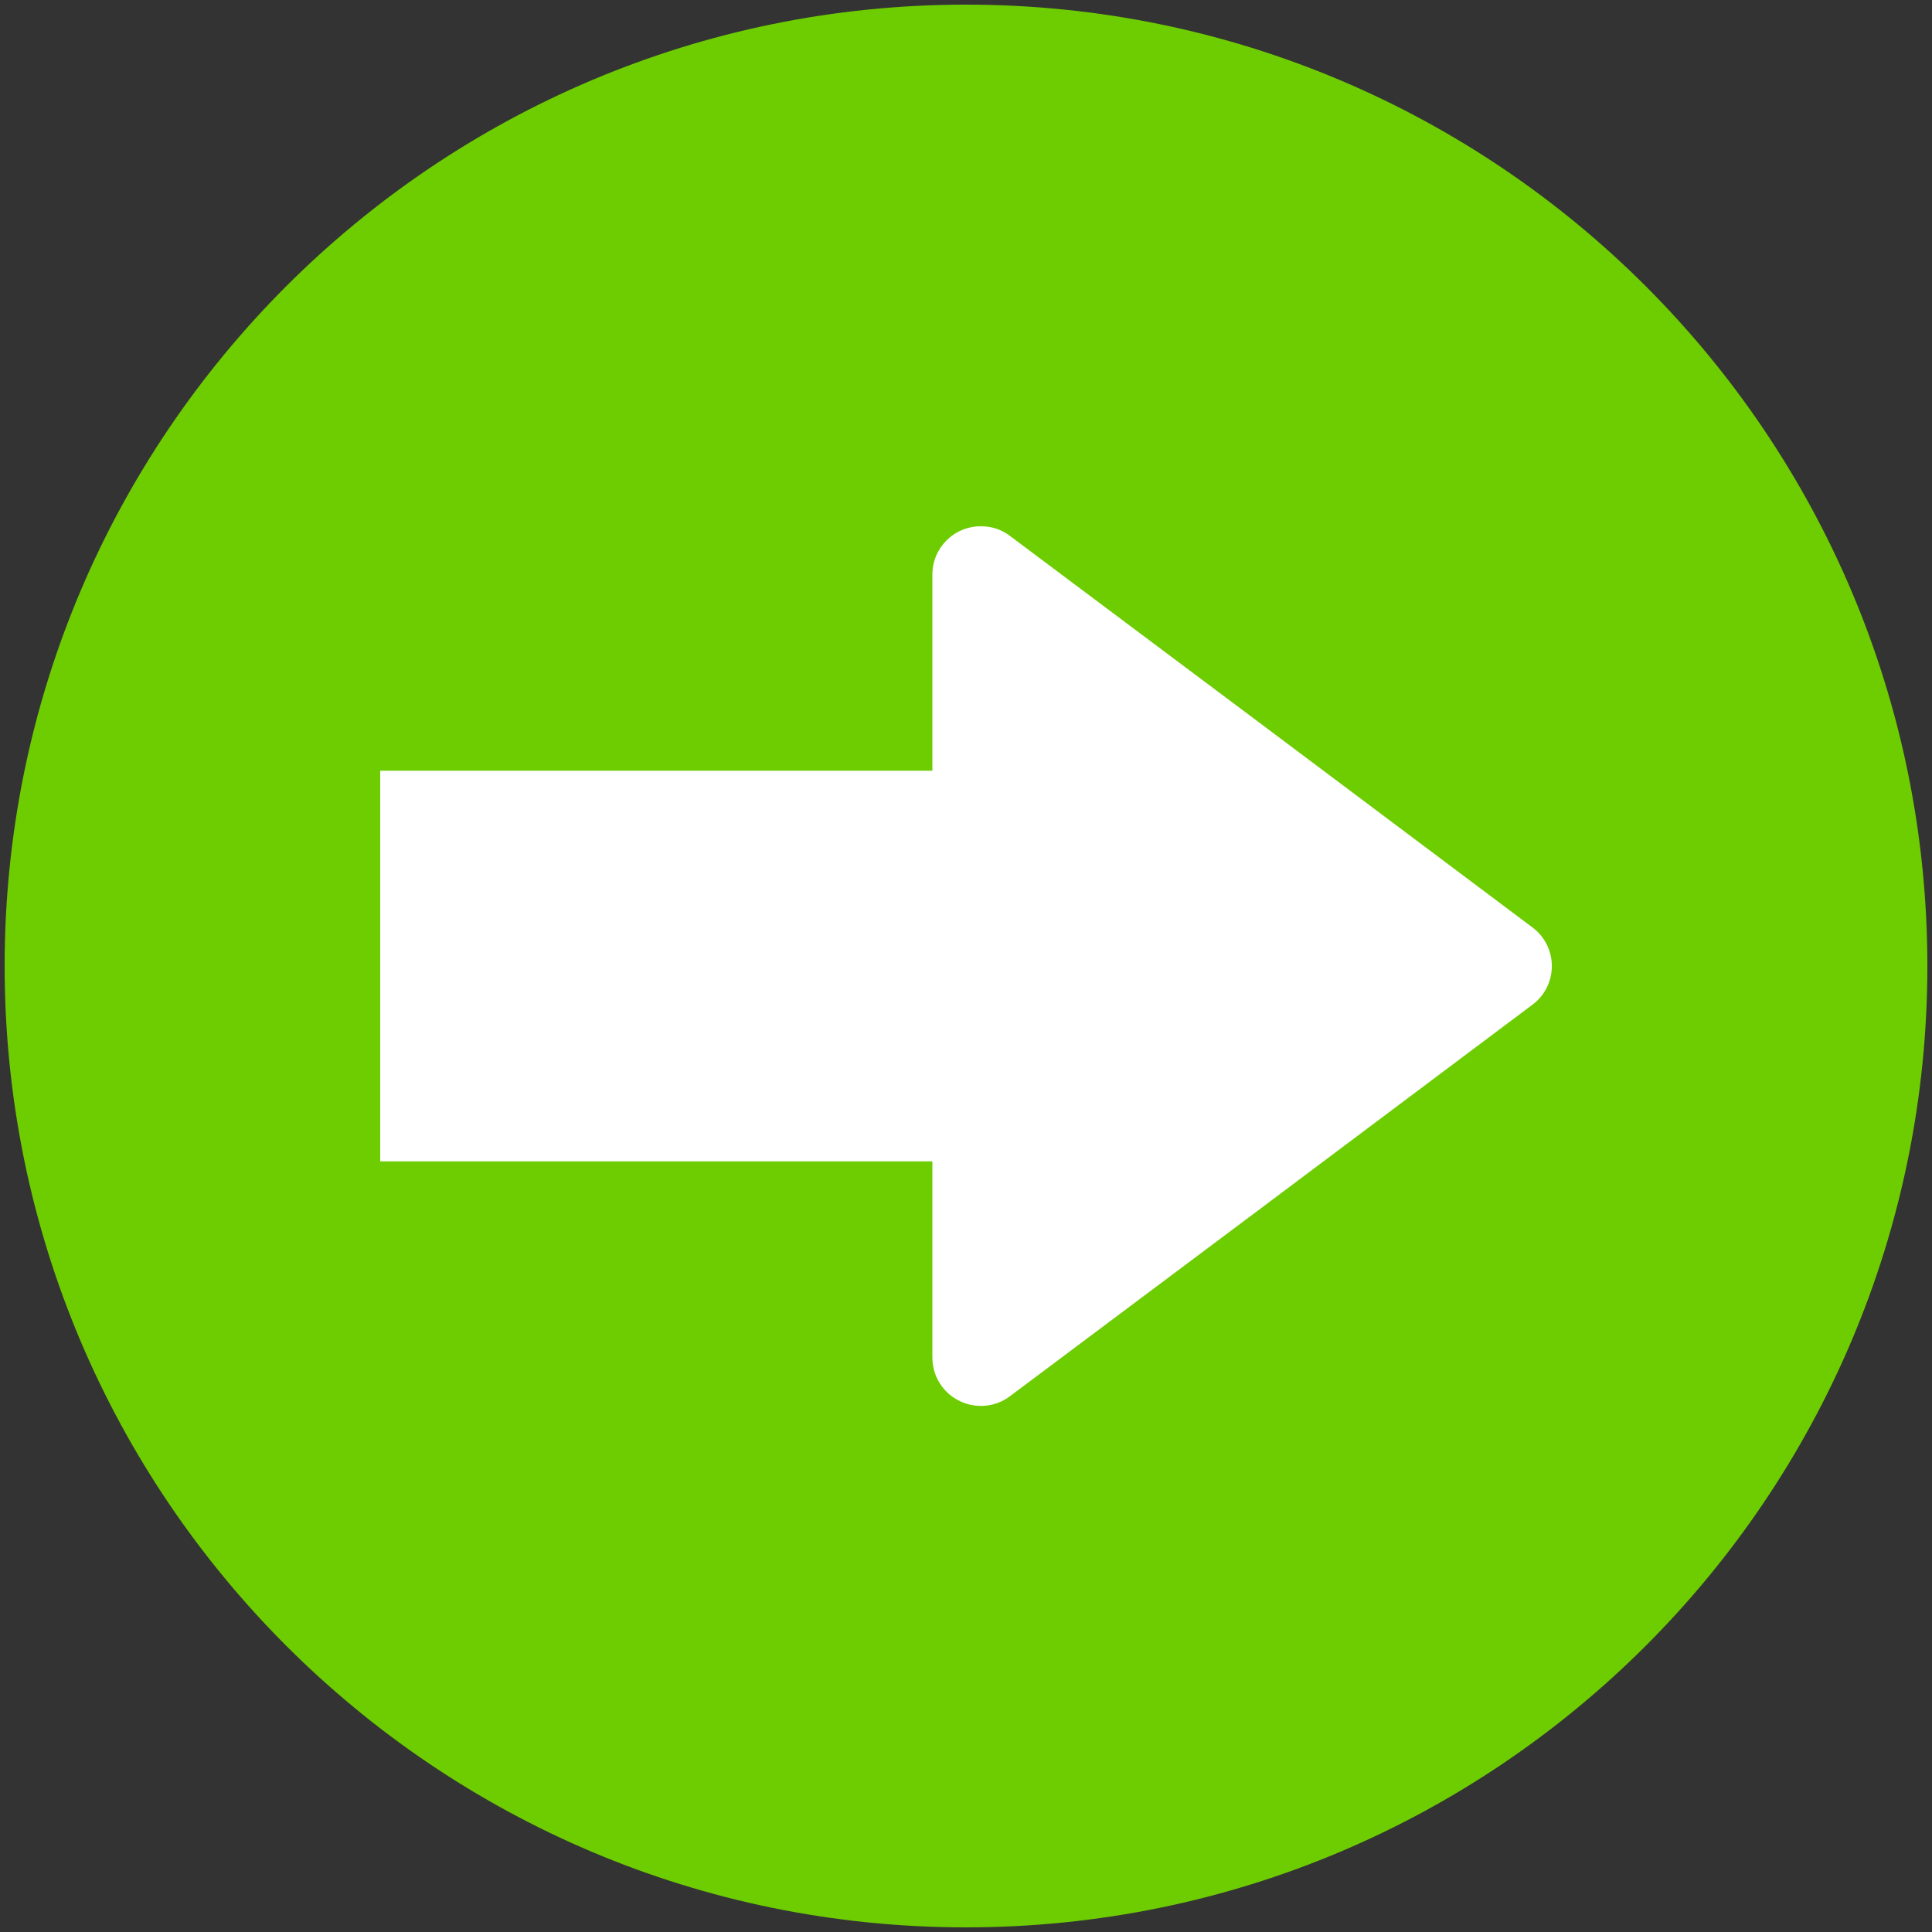
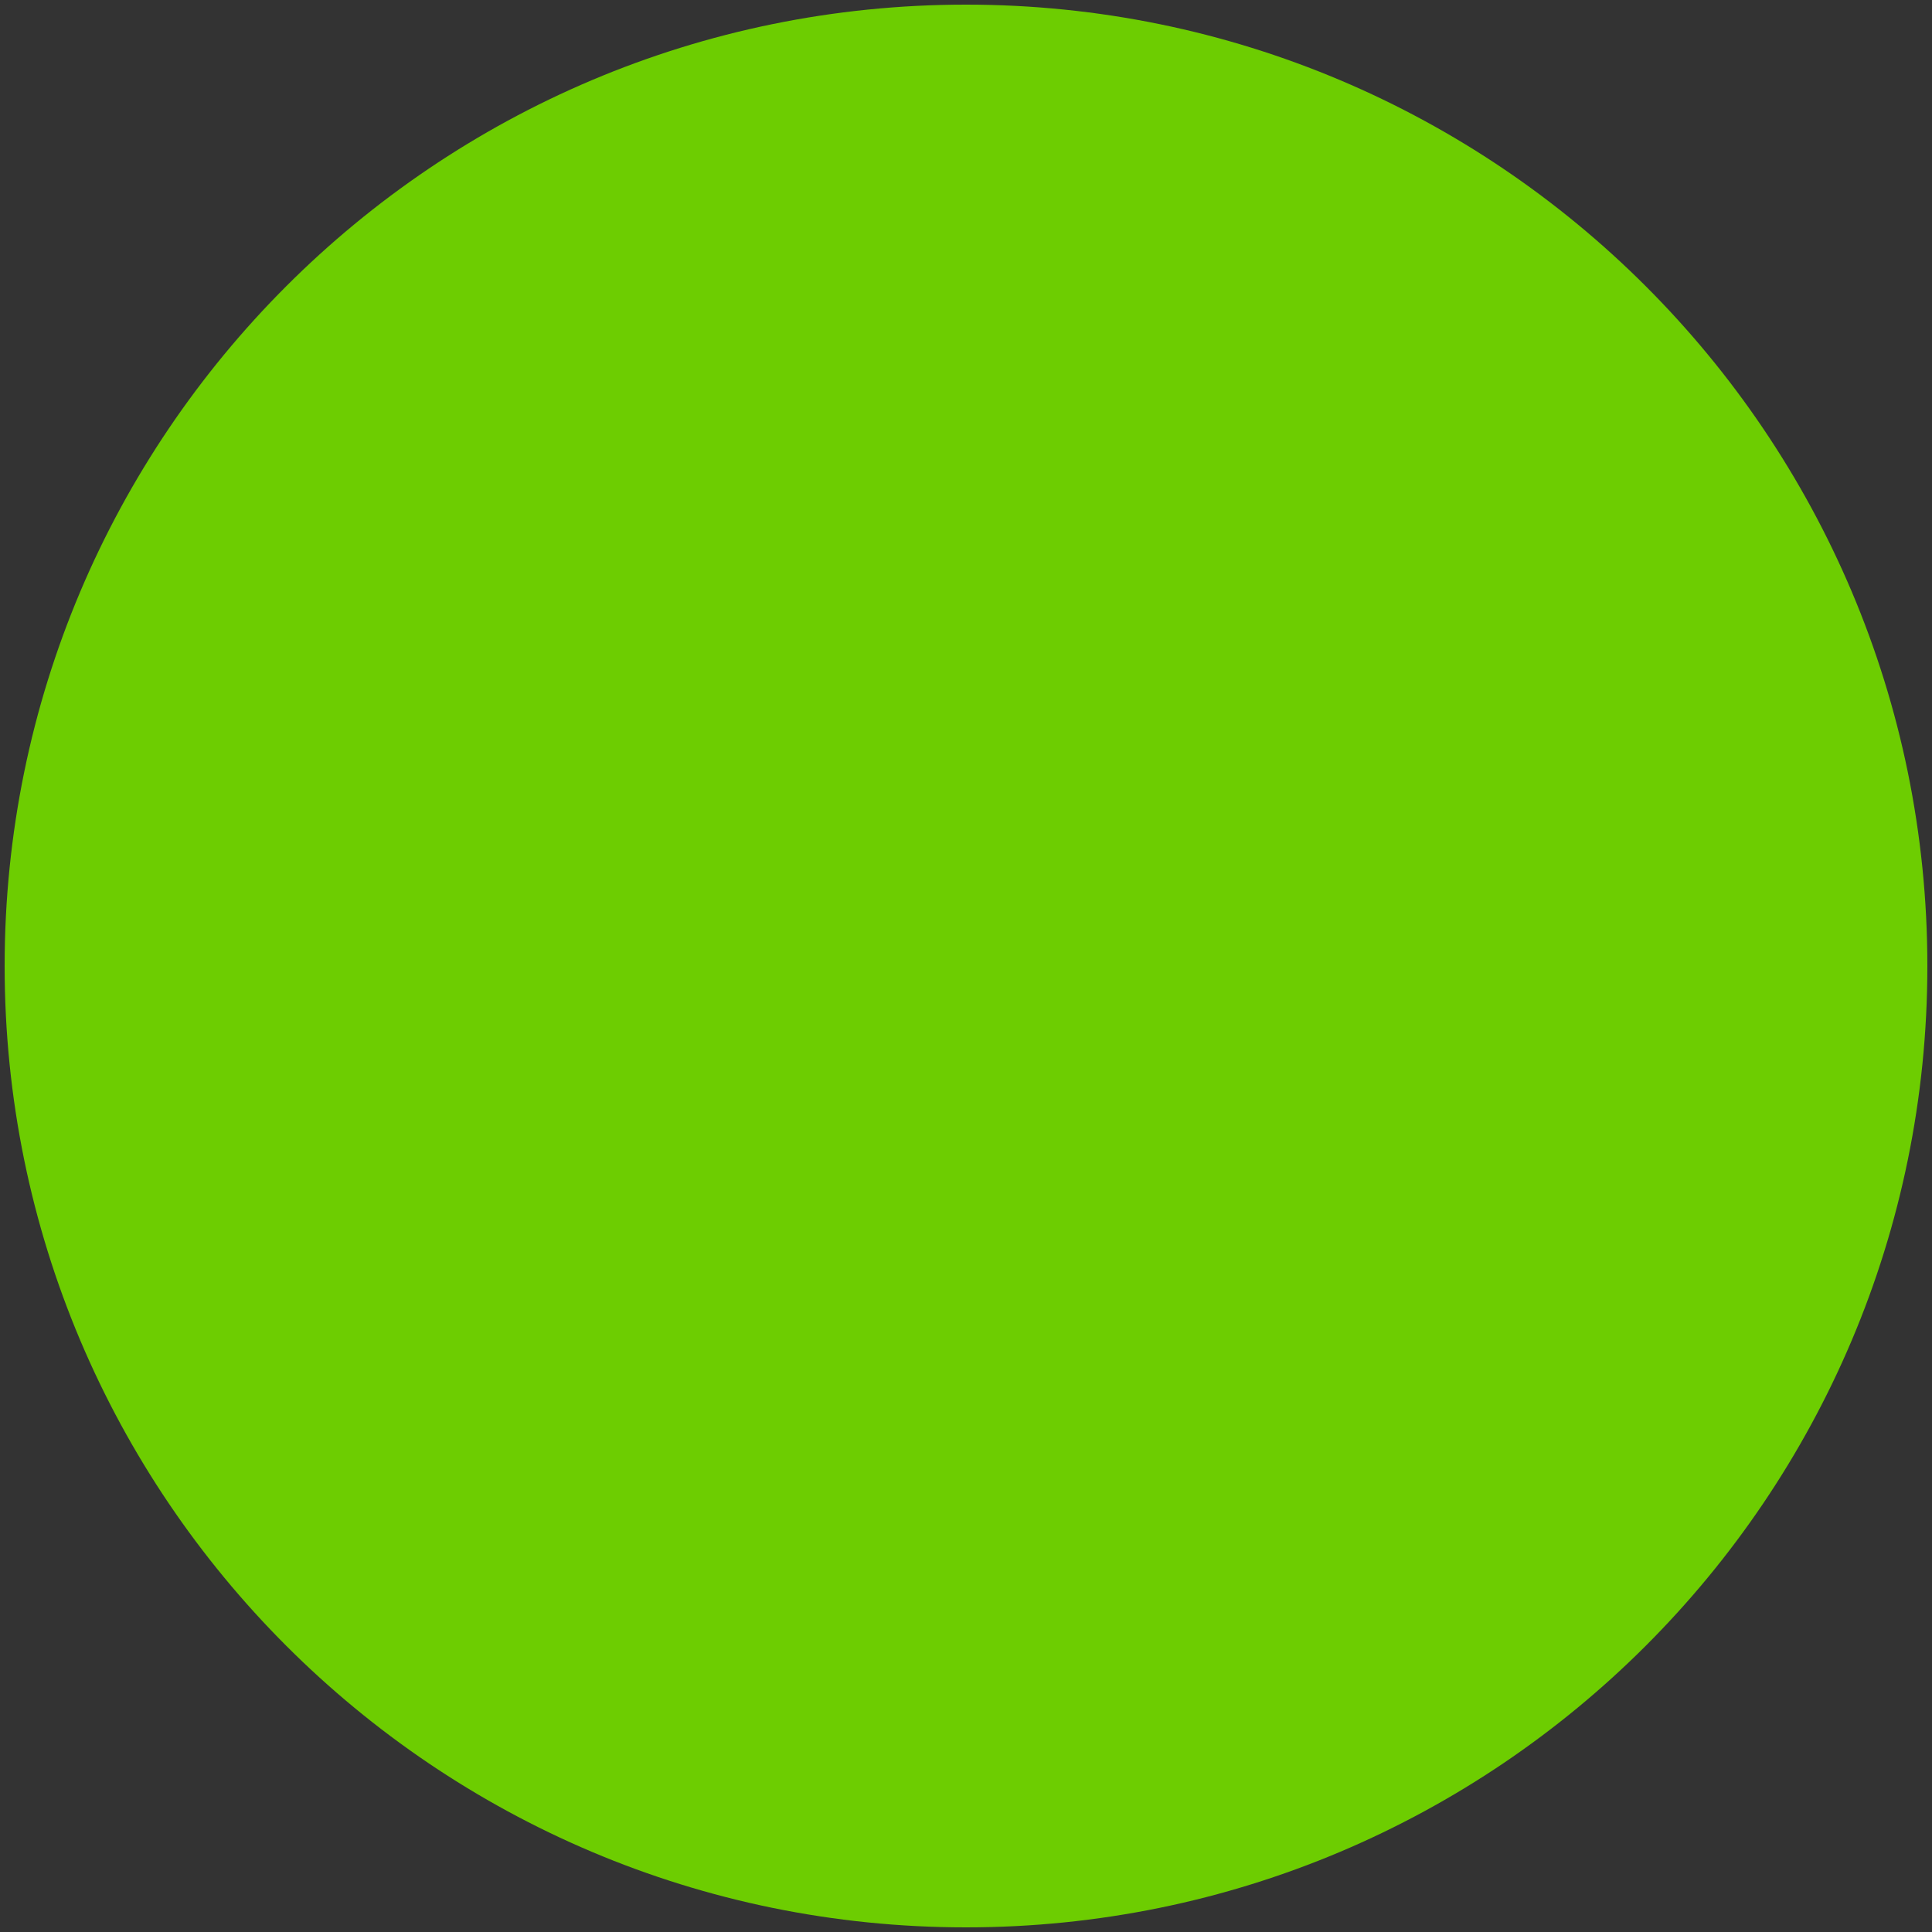
<svg xmlns="http://www.w3.org/2000/svg" version="1.1" id="Vrstva_1" x="0px" y="0px" width="15px" height="15px" viewBox="248.5 248.5 15 15" enable-background="new 248.5 248.5 15 15" xml:space="preserve">
  <rect x="248.5" y="248.5" width="15" height="15" fill="#333333" stroke="none" />
  <path fill="#6DCD01" d="M263.464,256c0,4.122-3.342,7.464-7.464,7.464s-7.464-3.342-7.464-7.464s3.342-7.464,7.464-7.464  S263.464,251.878,263.464,256z" />
-   <path fill="#FFFFFF" d="M256.34,252.66l1.93,1.445l2.127,1.595c0.168,0.125,0.201,0.36,0.076,0.526  c-0.021,0.028-0.047,0.054-0.076,0.075l-2.127,1.595l-1.93,1.445c-0.166,0.124-0.401,0.09-0.526-0.076  c-0.049-0.064-0.075-0.143-0.075-0.225v-1.523h-4.287v-3.033h4.287v-1.523c0-0.207,0.167-0.375,0.376-0.375  C256.196,252.585,256.276,252.611,256.34,252.66L256.34,252.66z" />
</svg>